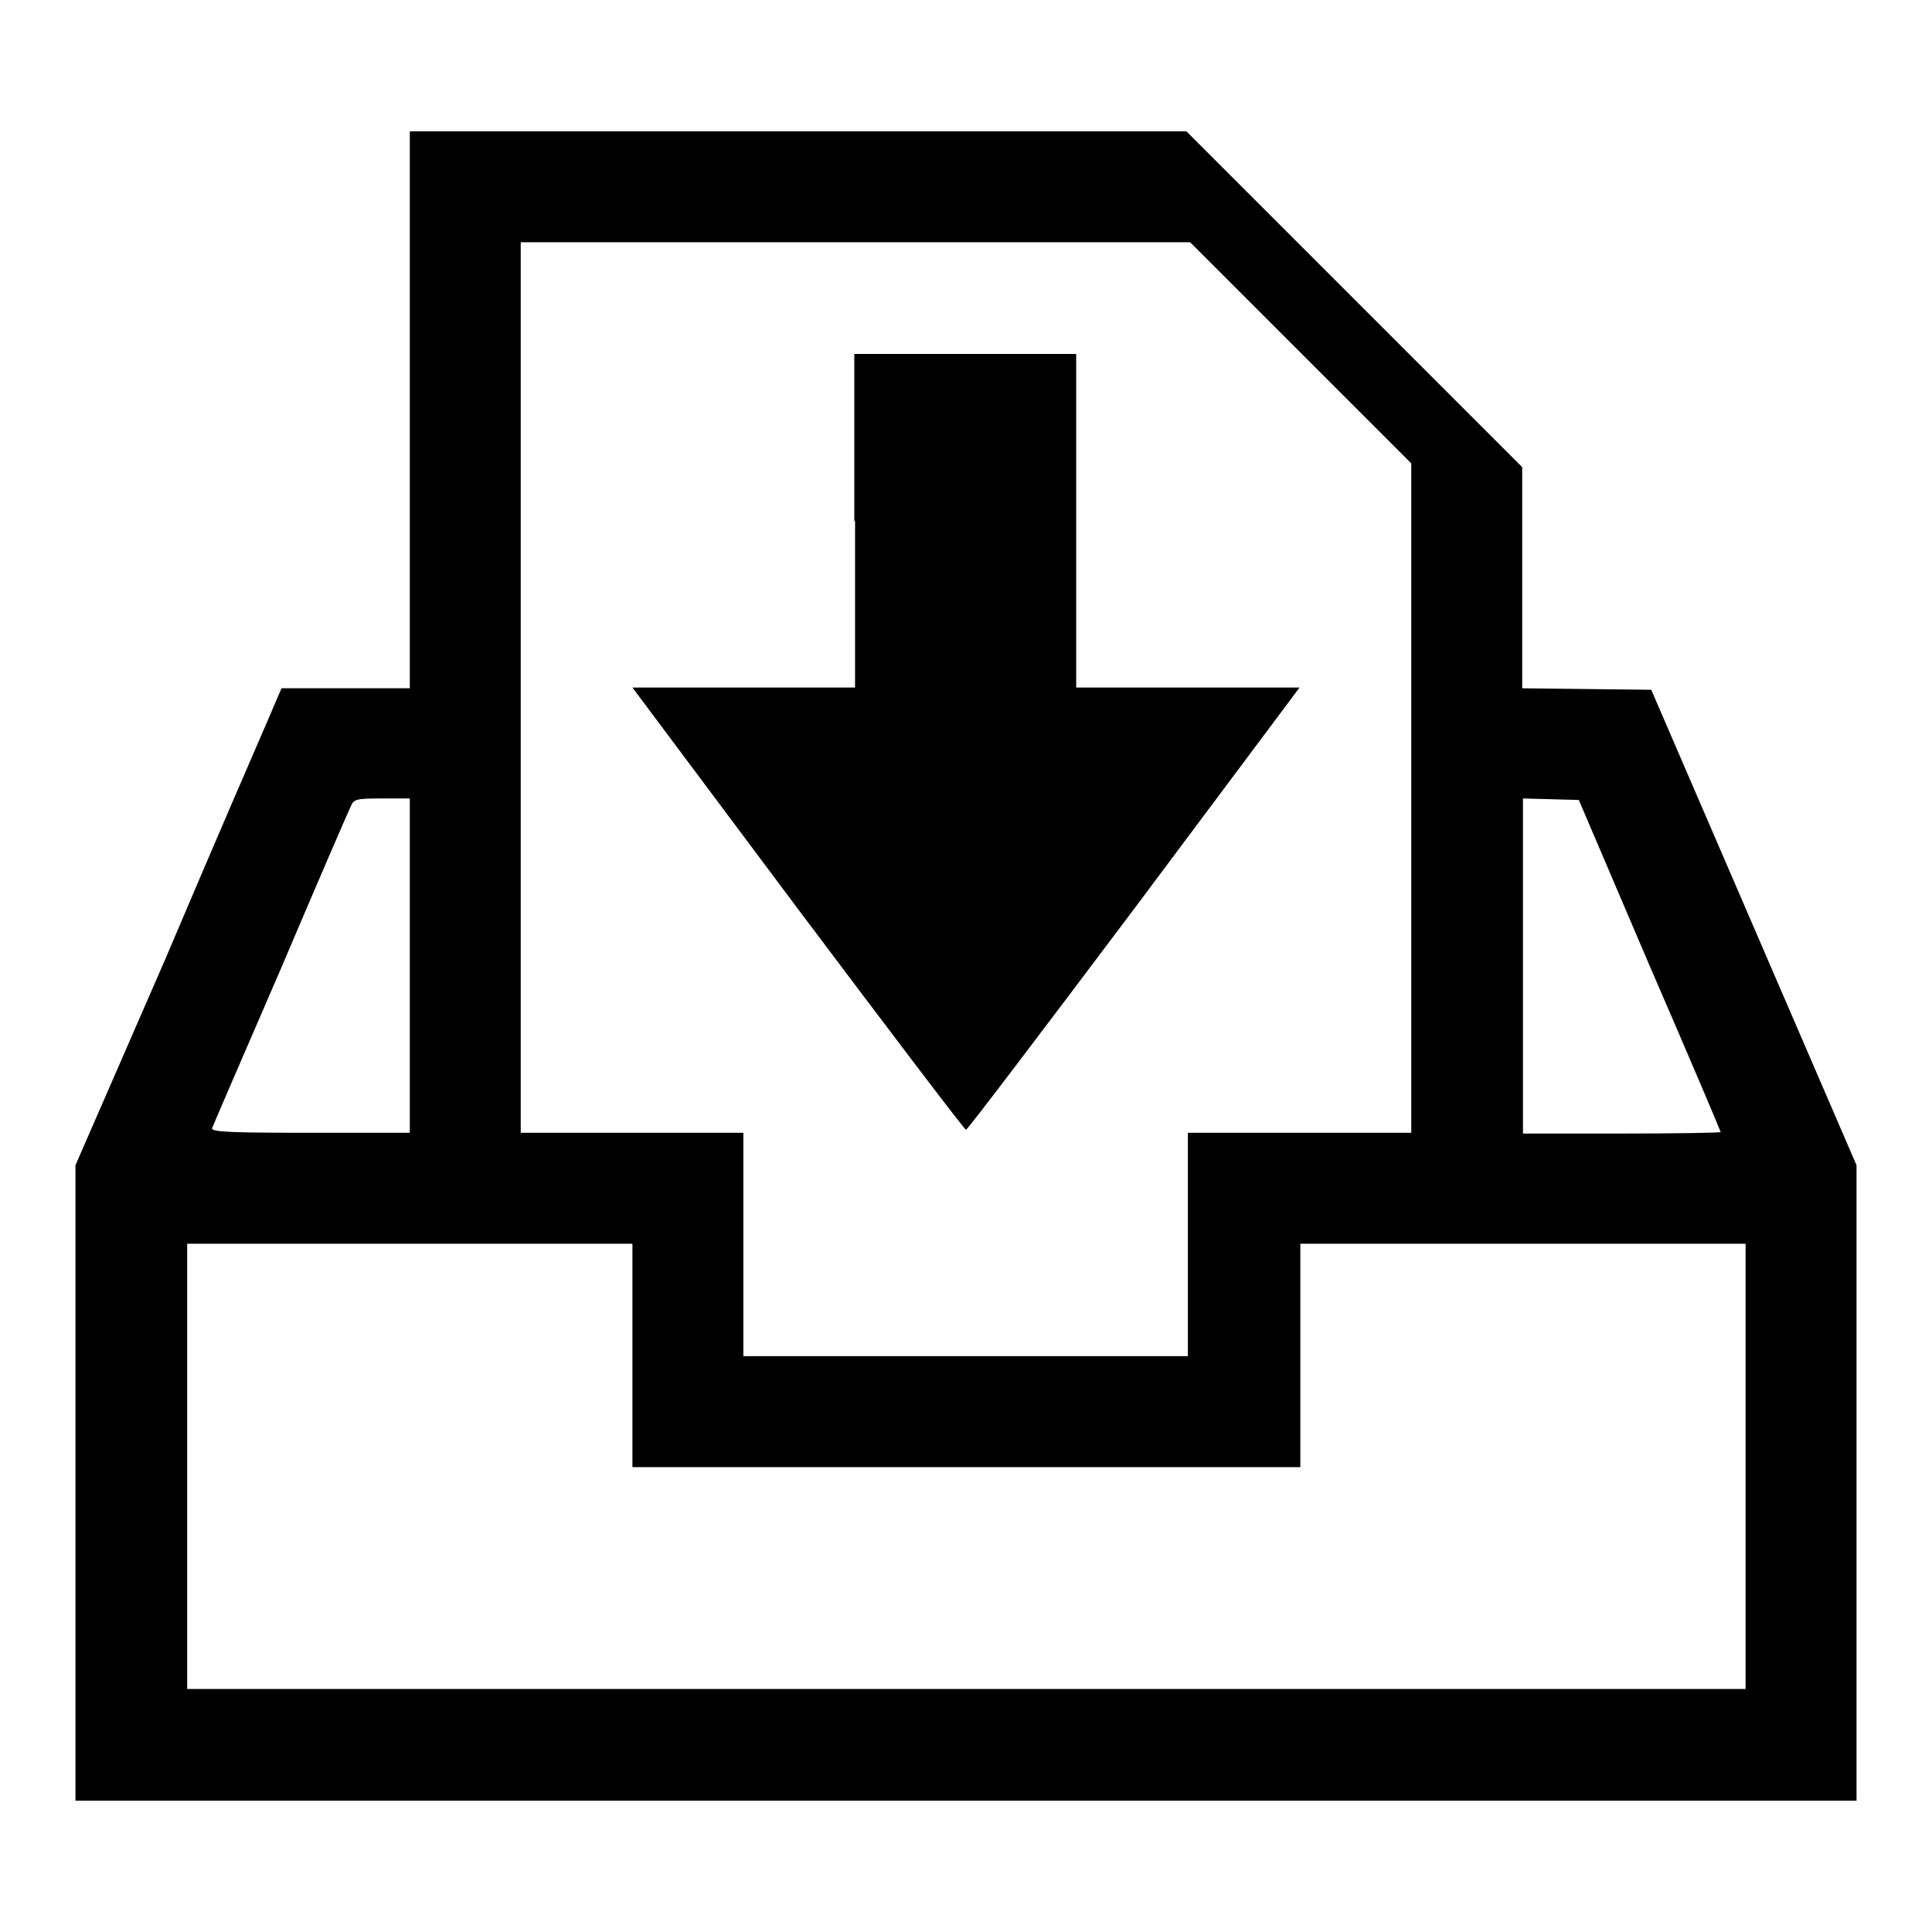
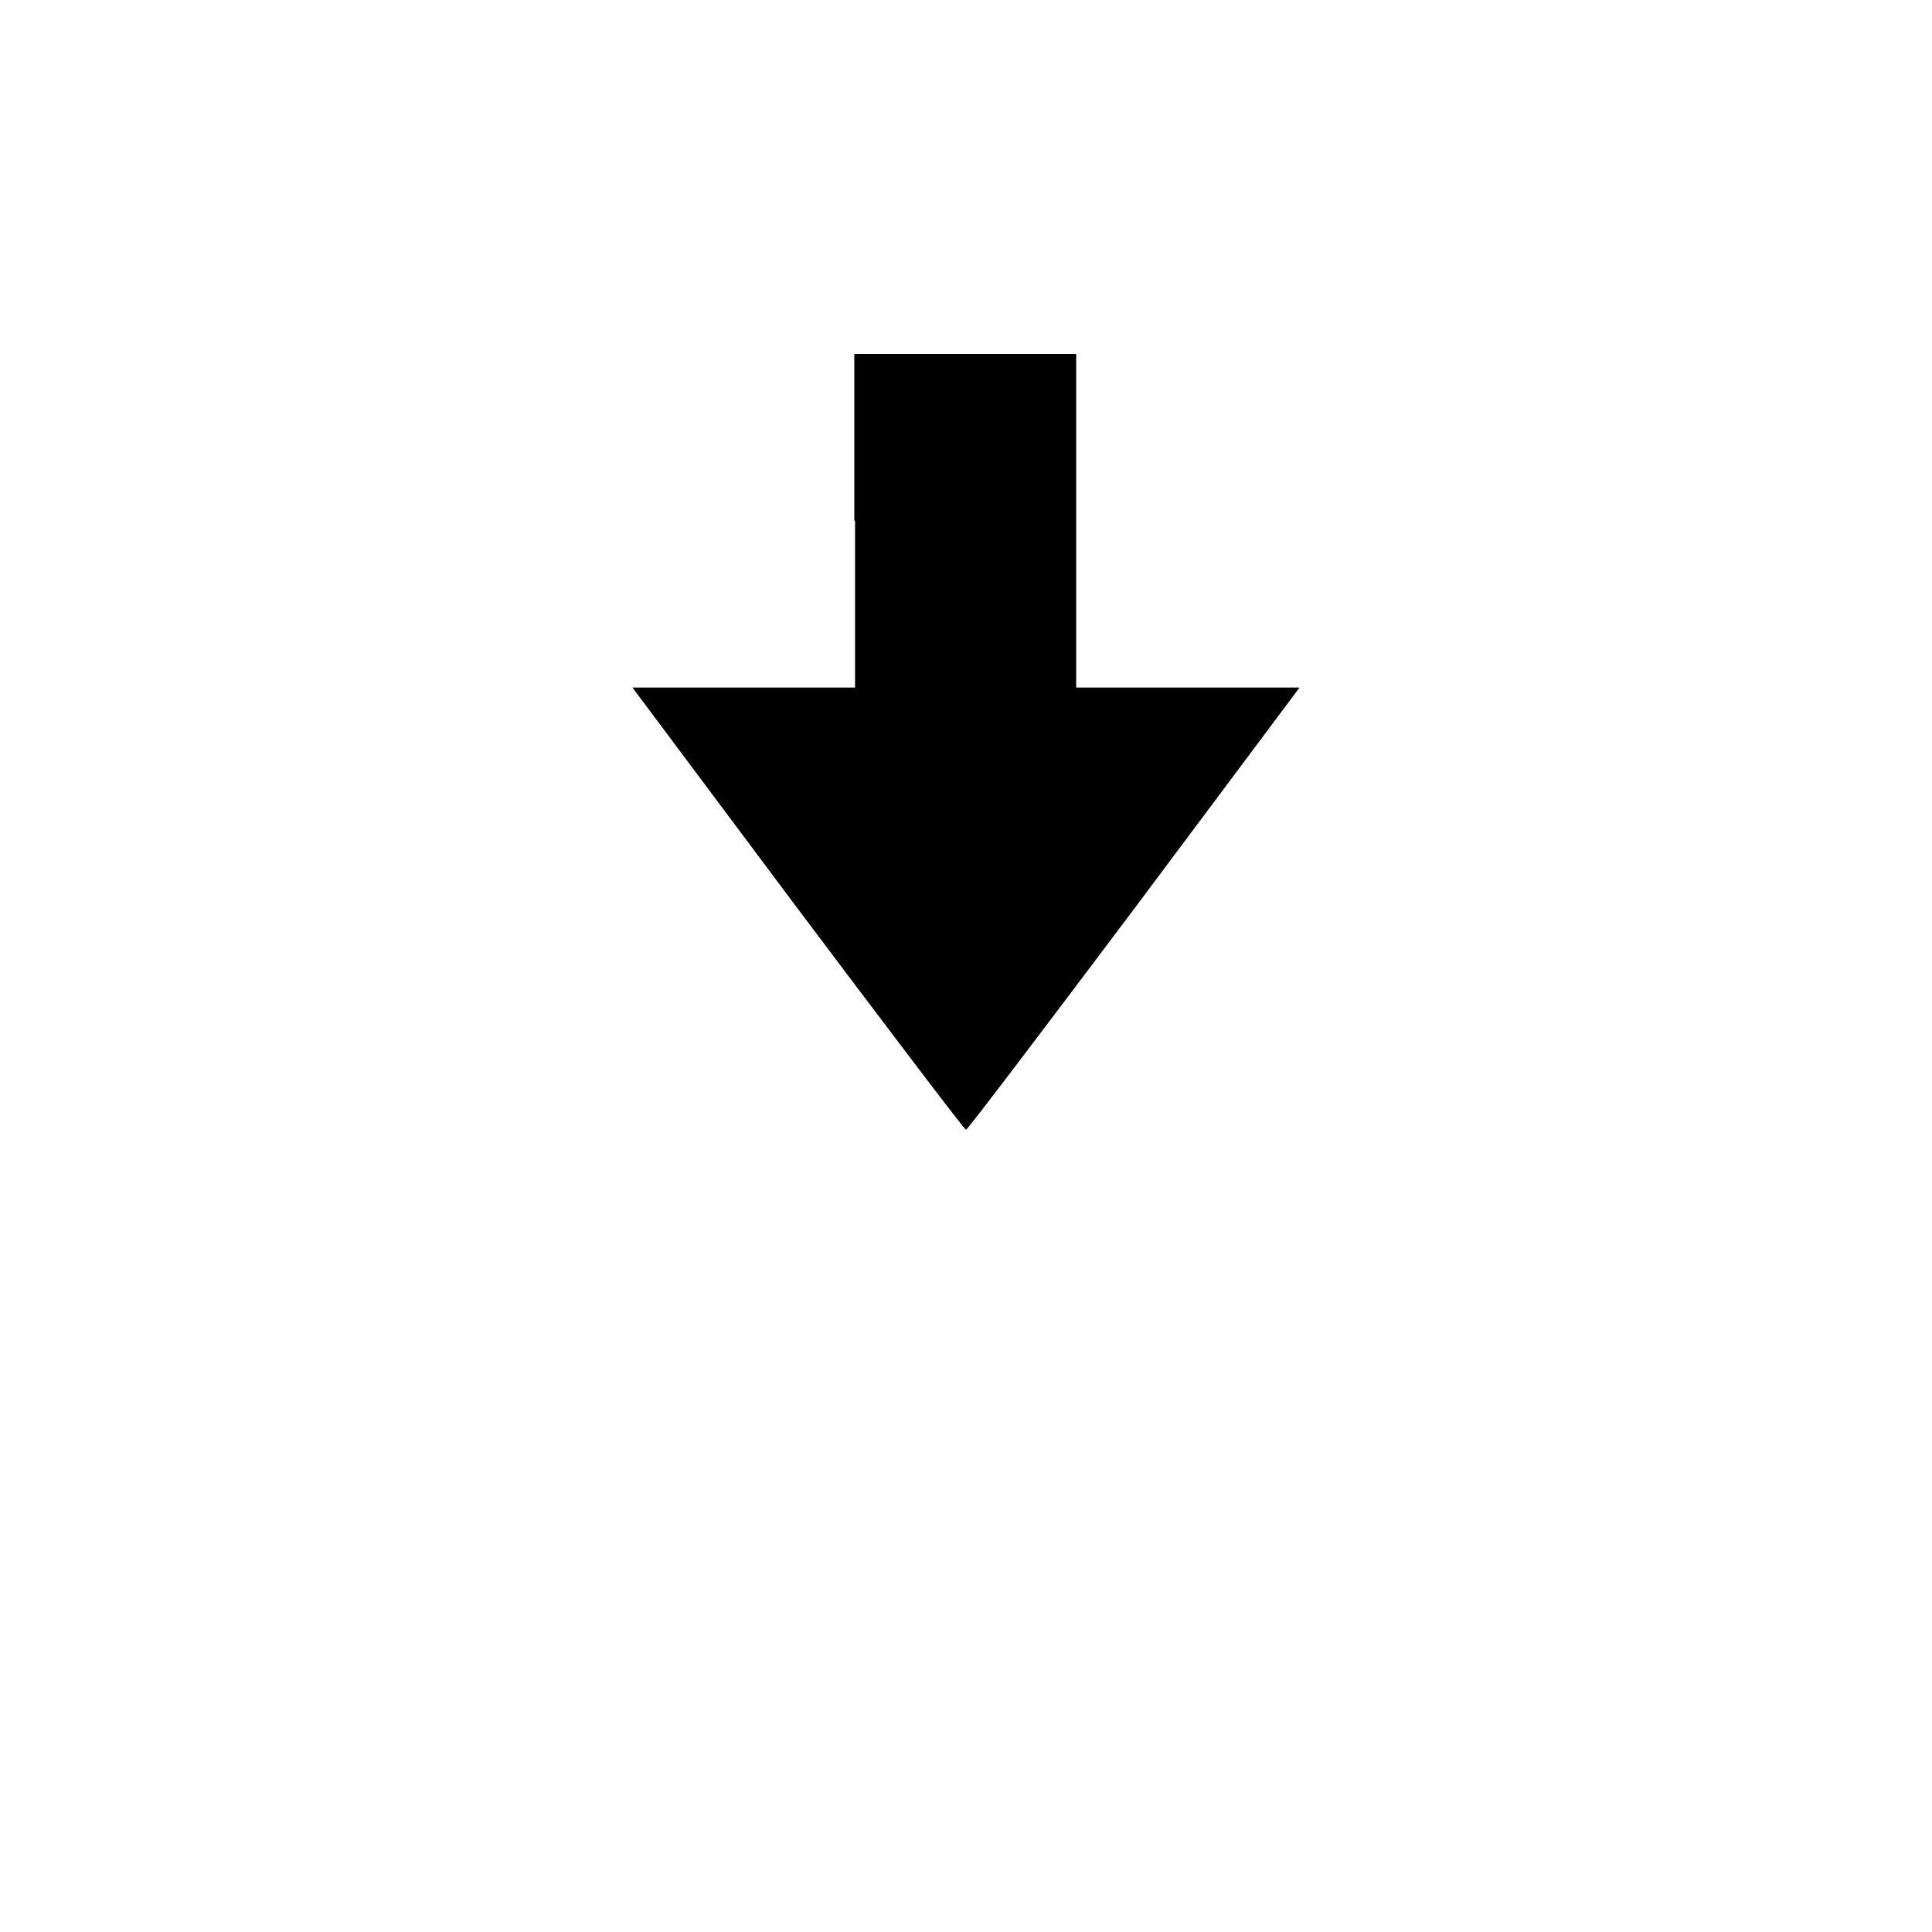
<svg xmlns="http://www.w3.org/2000/svg" version="1.1" x="0px" y="0px" viewBox="0 0 256 256" enable-background="new 0 0 256 256" xml:space="preserve">
  <g>
    <g>
      <g>
-         <path fill="#000000" d="M54.3,54.3v36.9h-8.5h-8.5l-1.8,4.2c-1,2.3-7.2,16.6-13.6,31.7L10,154.4v42.1v42.1h118h118v-42.1v-42.1l-13.6-31.5l-13.6-31.5l-8.6-0.1l-8.5-0.1V76.5V61.9l-22.3-22.3l-22.2-22.2h-51.5H54.3V54.3z M172.3,46.7L187,61.4v44.3v44.4h-14.8h-14.8v14.8v14.8H128H98.5v-14.8v-14.8H83.8H69v-59v-59h44.3h44.4L172.3,46.7z M54.3,128v22.1H41.1c-10.4,0-13.1-0.1-13-0.6c0.1-0.3,4.2-9.8,9.1-21.1c4.8-11.3,9-21,9.3-21.6c0.4-0.9,0.7-1,4.1-1h3.7V128z M218.6,128c5.2,12,9.4,21.9,9.4,22c0,0.1-5.9,0.2-13.1,0.2h-13.1V128v-22.2l3.7,0.1l3.7,0.1L218.6,128z M83.8,179.6v14.8H128h44.3v-14.8v-14.8h29.5h29.5v29.5v29.5H128H24.8v-29.5v-29.5h29.5h29.5V179.6z" />
        <path fill="#000000" d="M113.3,69v22.1H98.5H83.8l21.9,29.3c12.1,16.1,22.1,29.3,22.3,29.3c0.2,0,10.2-13.2,22.3-29.3l21.9-29.3h-14.8h-14.8V69V46.9H128h-14.8V69z" />
      </g>
    </g>
  </g>
</svg>